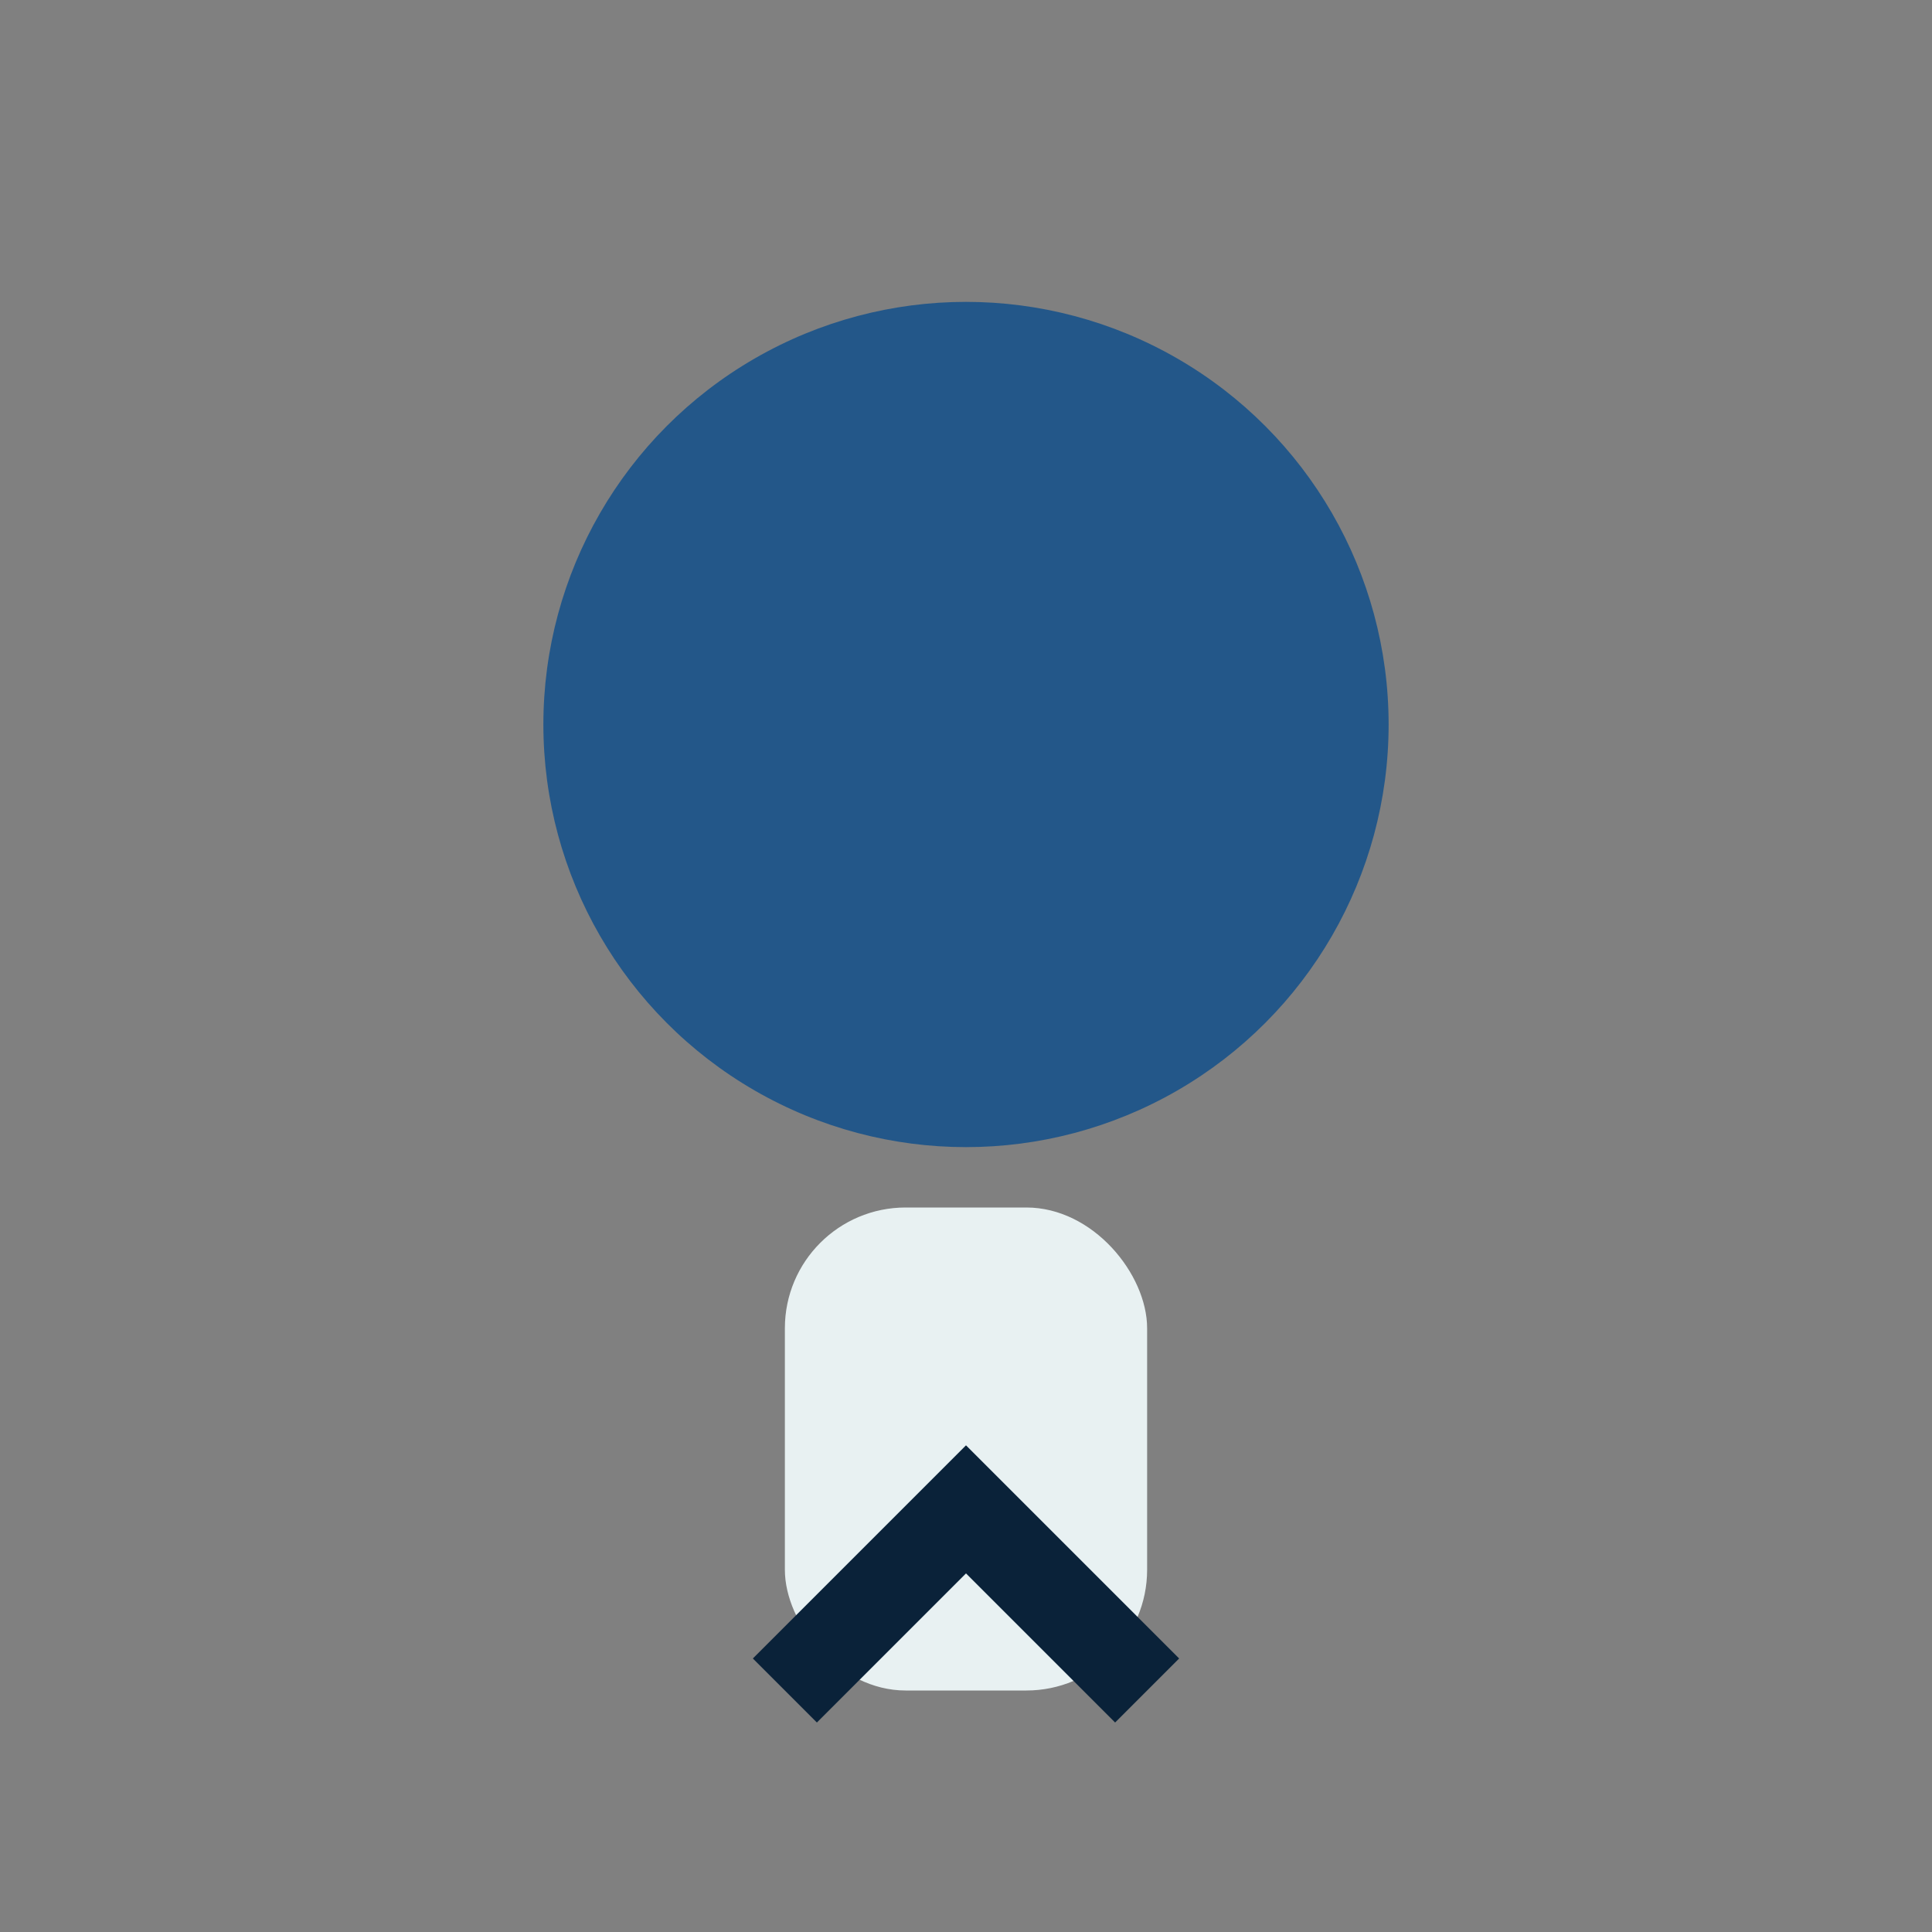
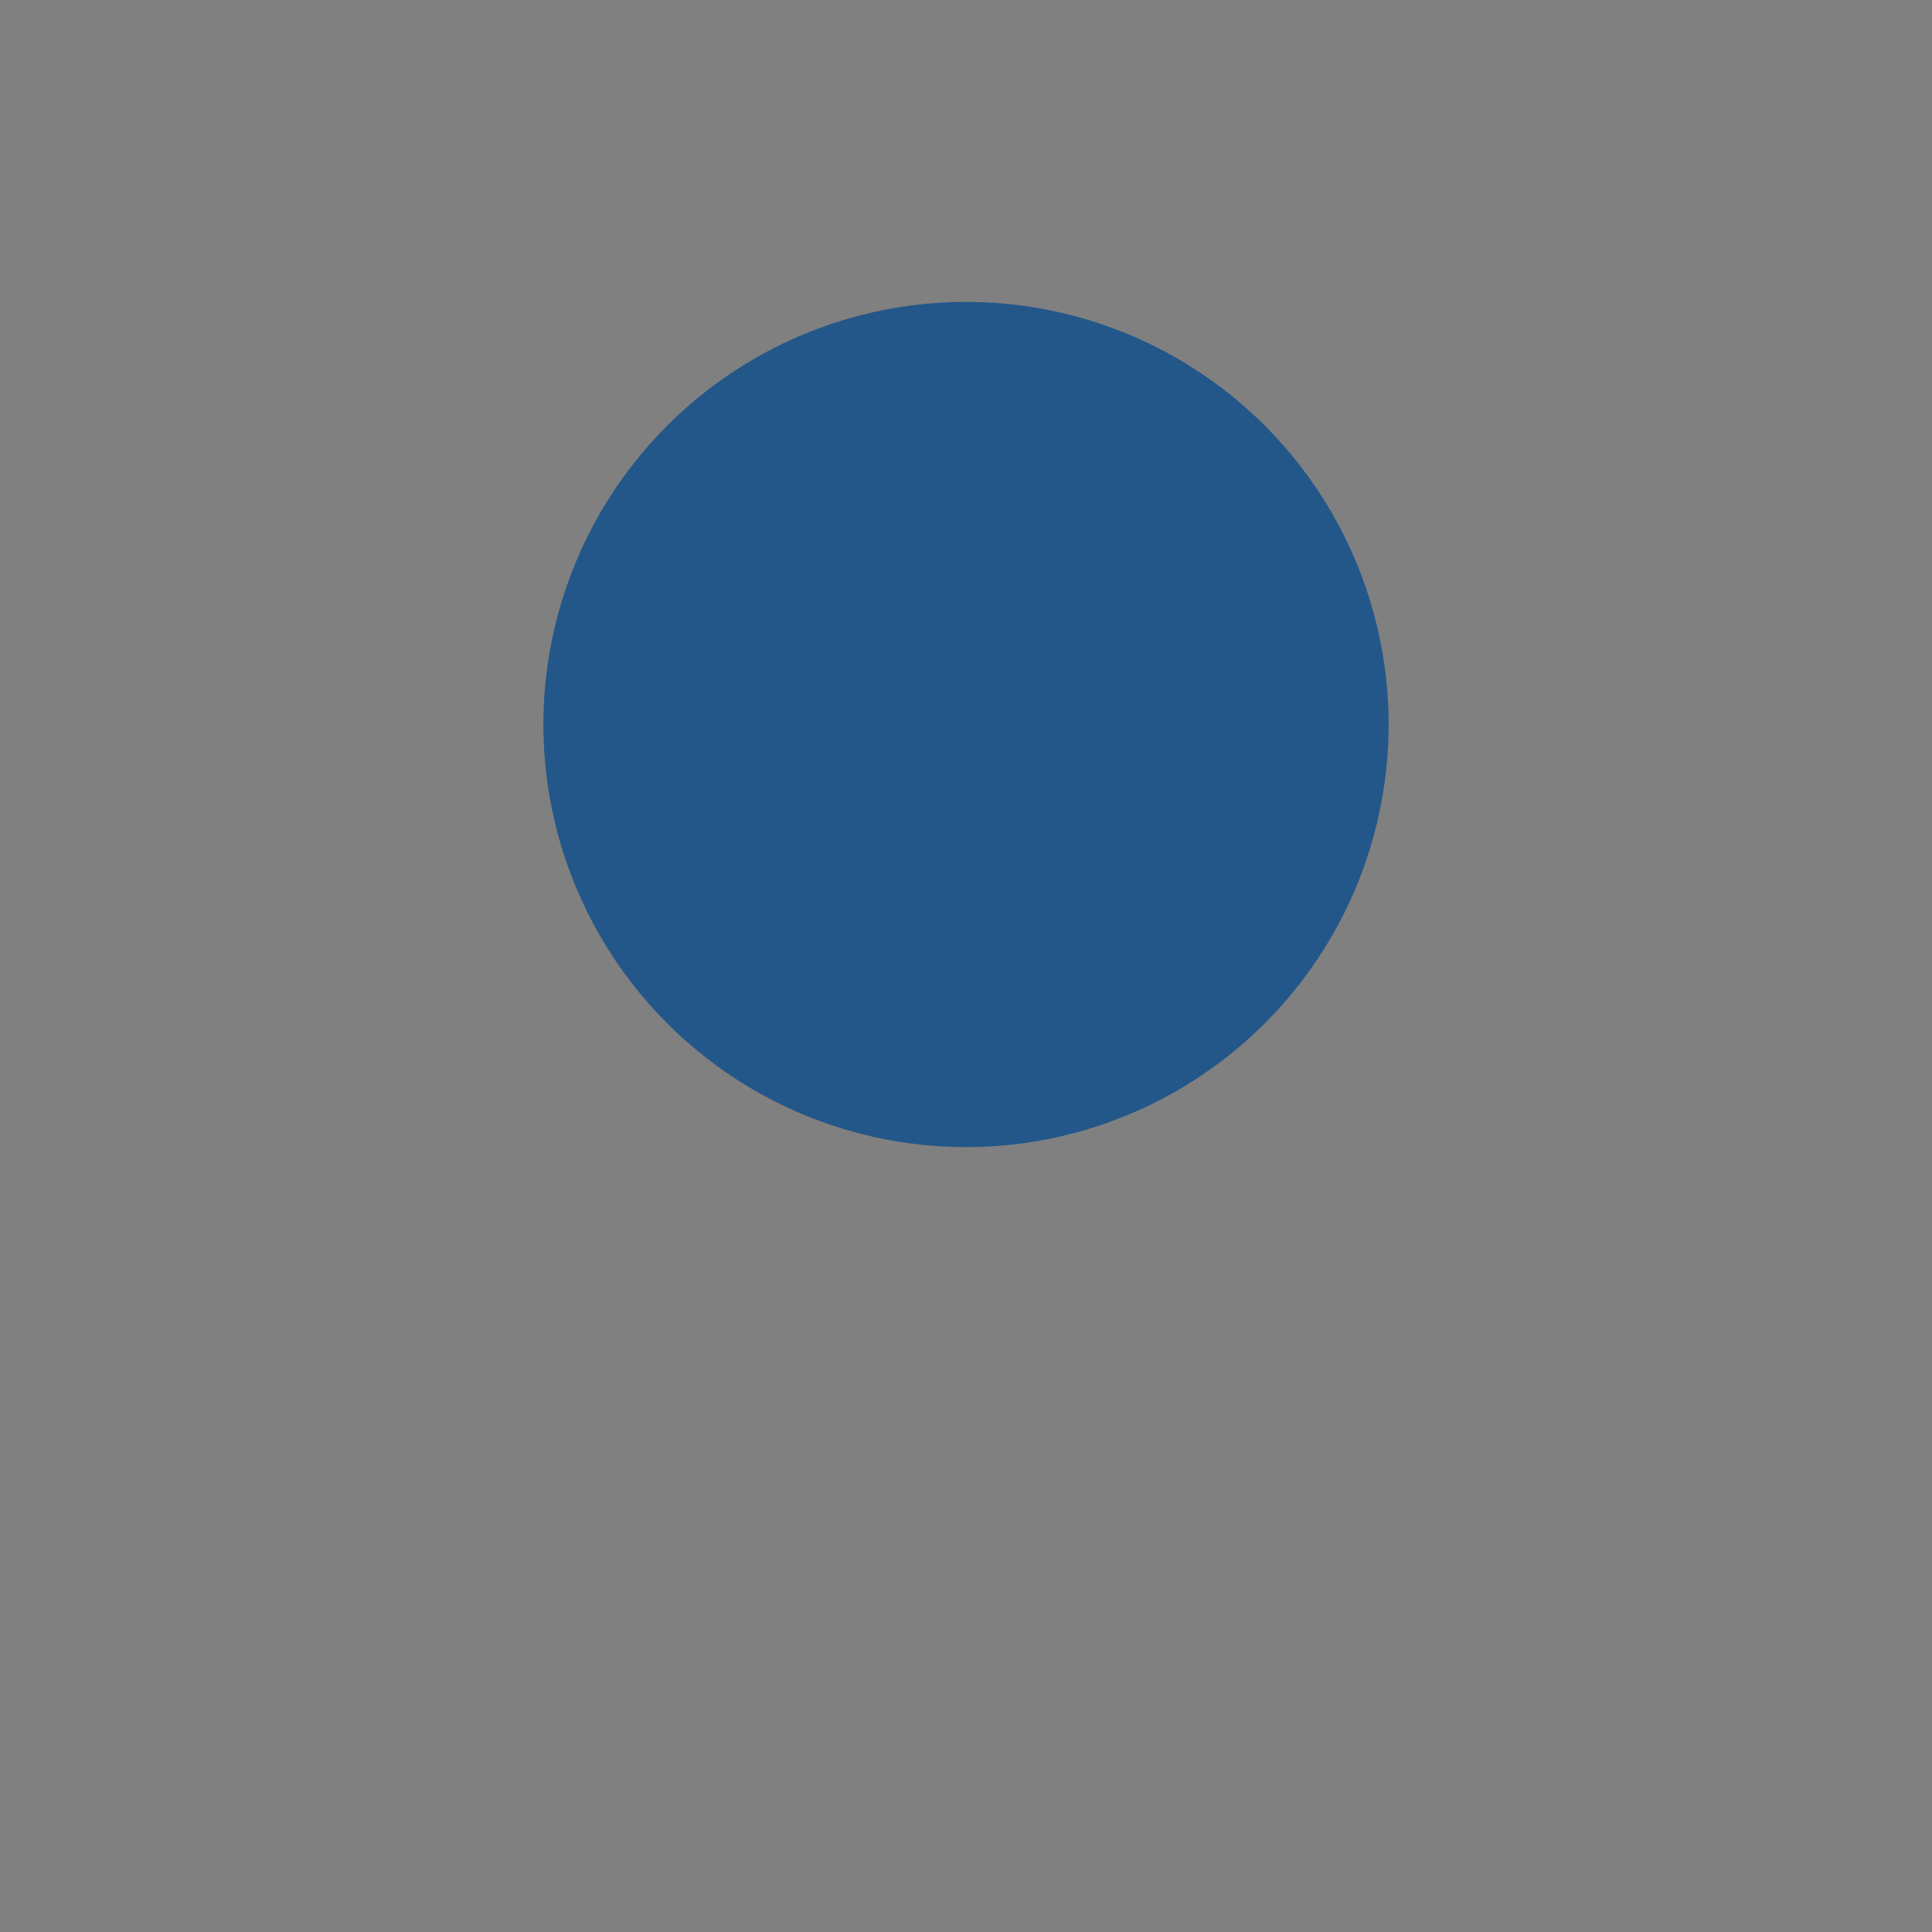
<svg xmlns="http://www.w3.org/2000/svg" width="32" height="32" viewBox="0 0 32 32">
  <rect x="0" y="0" width="32" height="32" fill="#808080" stroke="none" />
  <circle cx="16" cy="12" r="7" fill="#235789" />
-   <rect x="13" y="20" width="6" height="8" rx="2" fill="#E8F1F2" />
-   <path d="M13 28l3-3 3 3" fill="none" stroke="#0A2239" stroke-width="1.5" />
</svg>